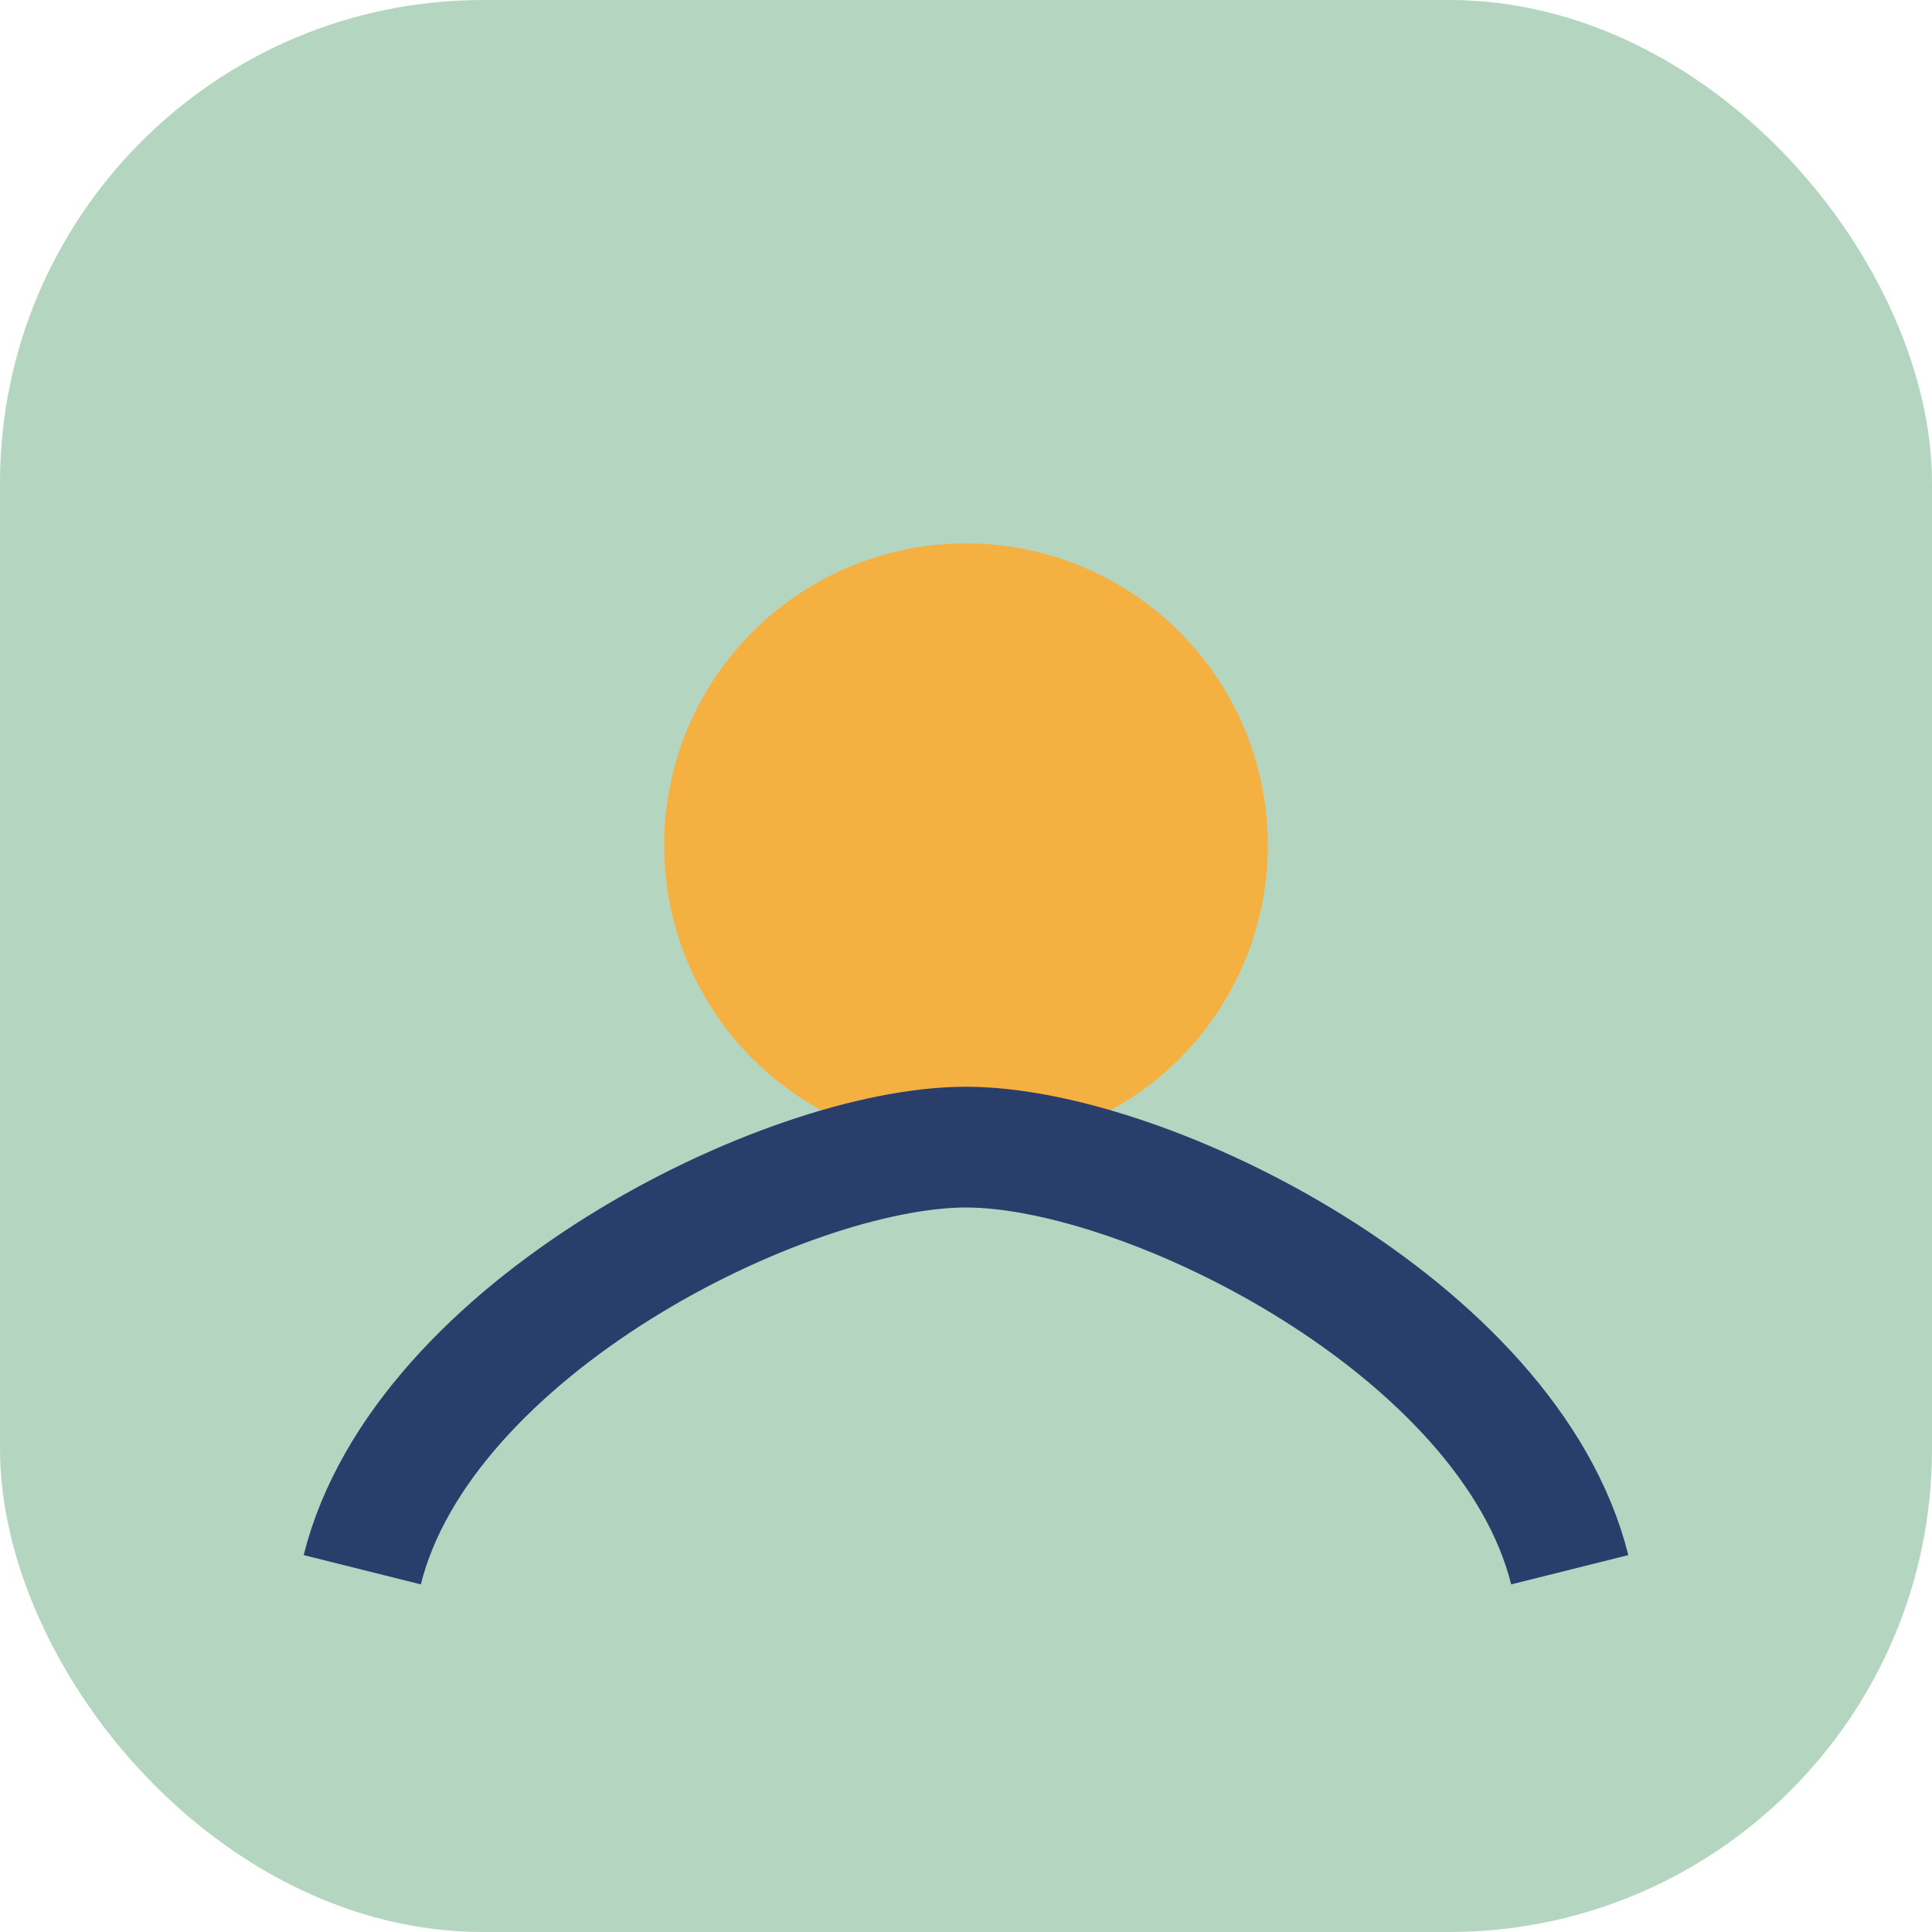
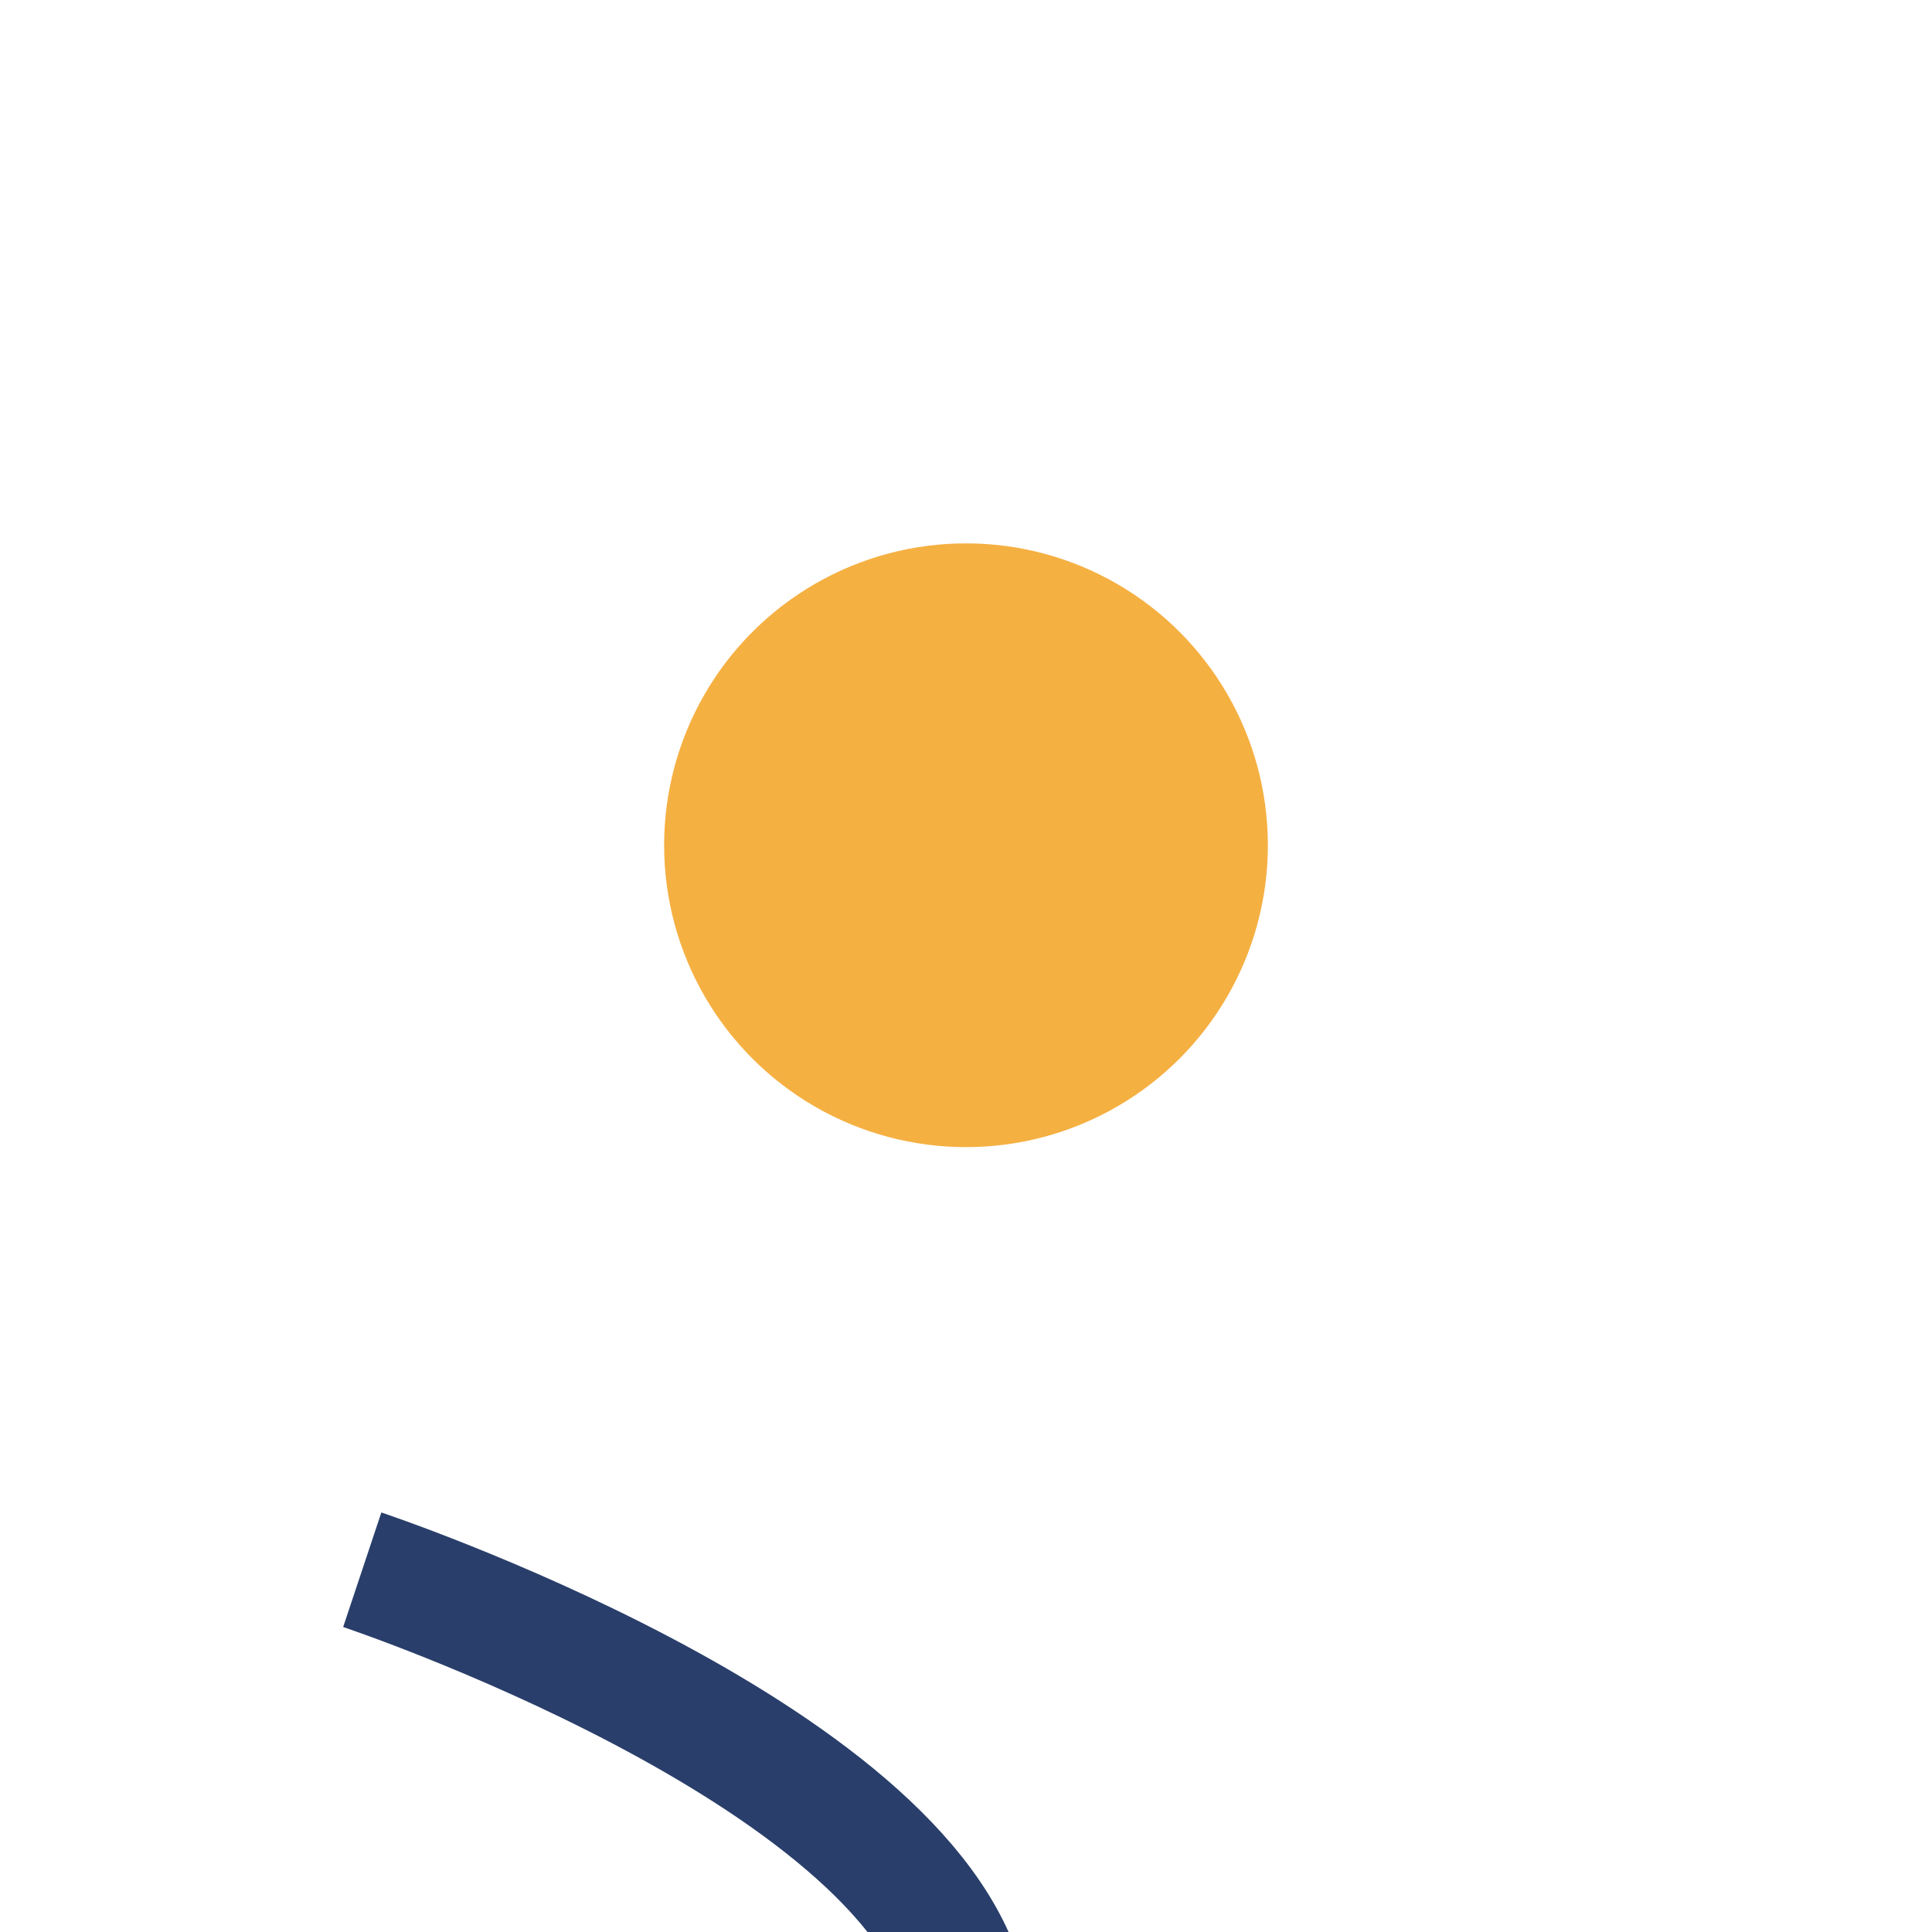
<svg xmlns="http://www.w3.org/2000/svg" width="32" height="32" viewBox="0 0 32 32">
-   <rect width="32" height="32" fill="#B4D6C1" rx="8" />
  <circle cx="16" cy="14" r="5" fill="#F5B042" />
-   <path d="M6 26c1-4 7-7 10-7s9 3 10 7" stroke="#293E6A" stroke-width="2" fill="none" />
+   <path d="M6 26s9 3 10 7" stroke="#293E6A" stroke-width="2" fill="none" />
</svg>